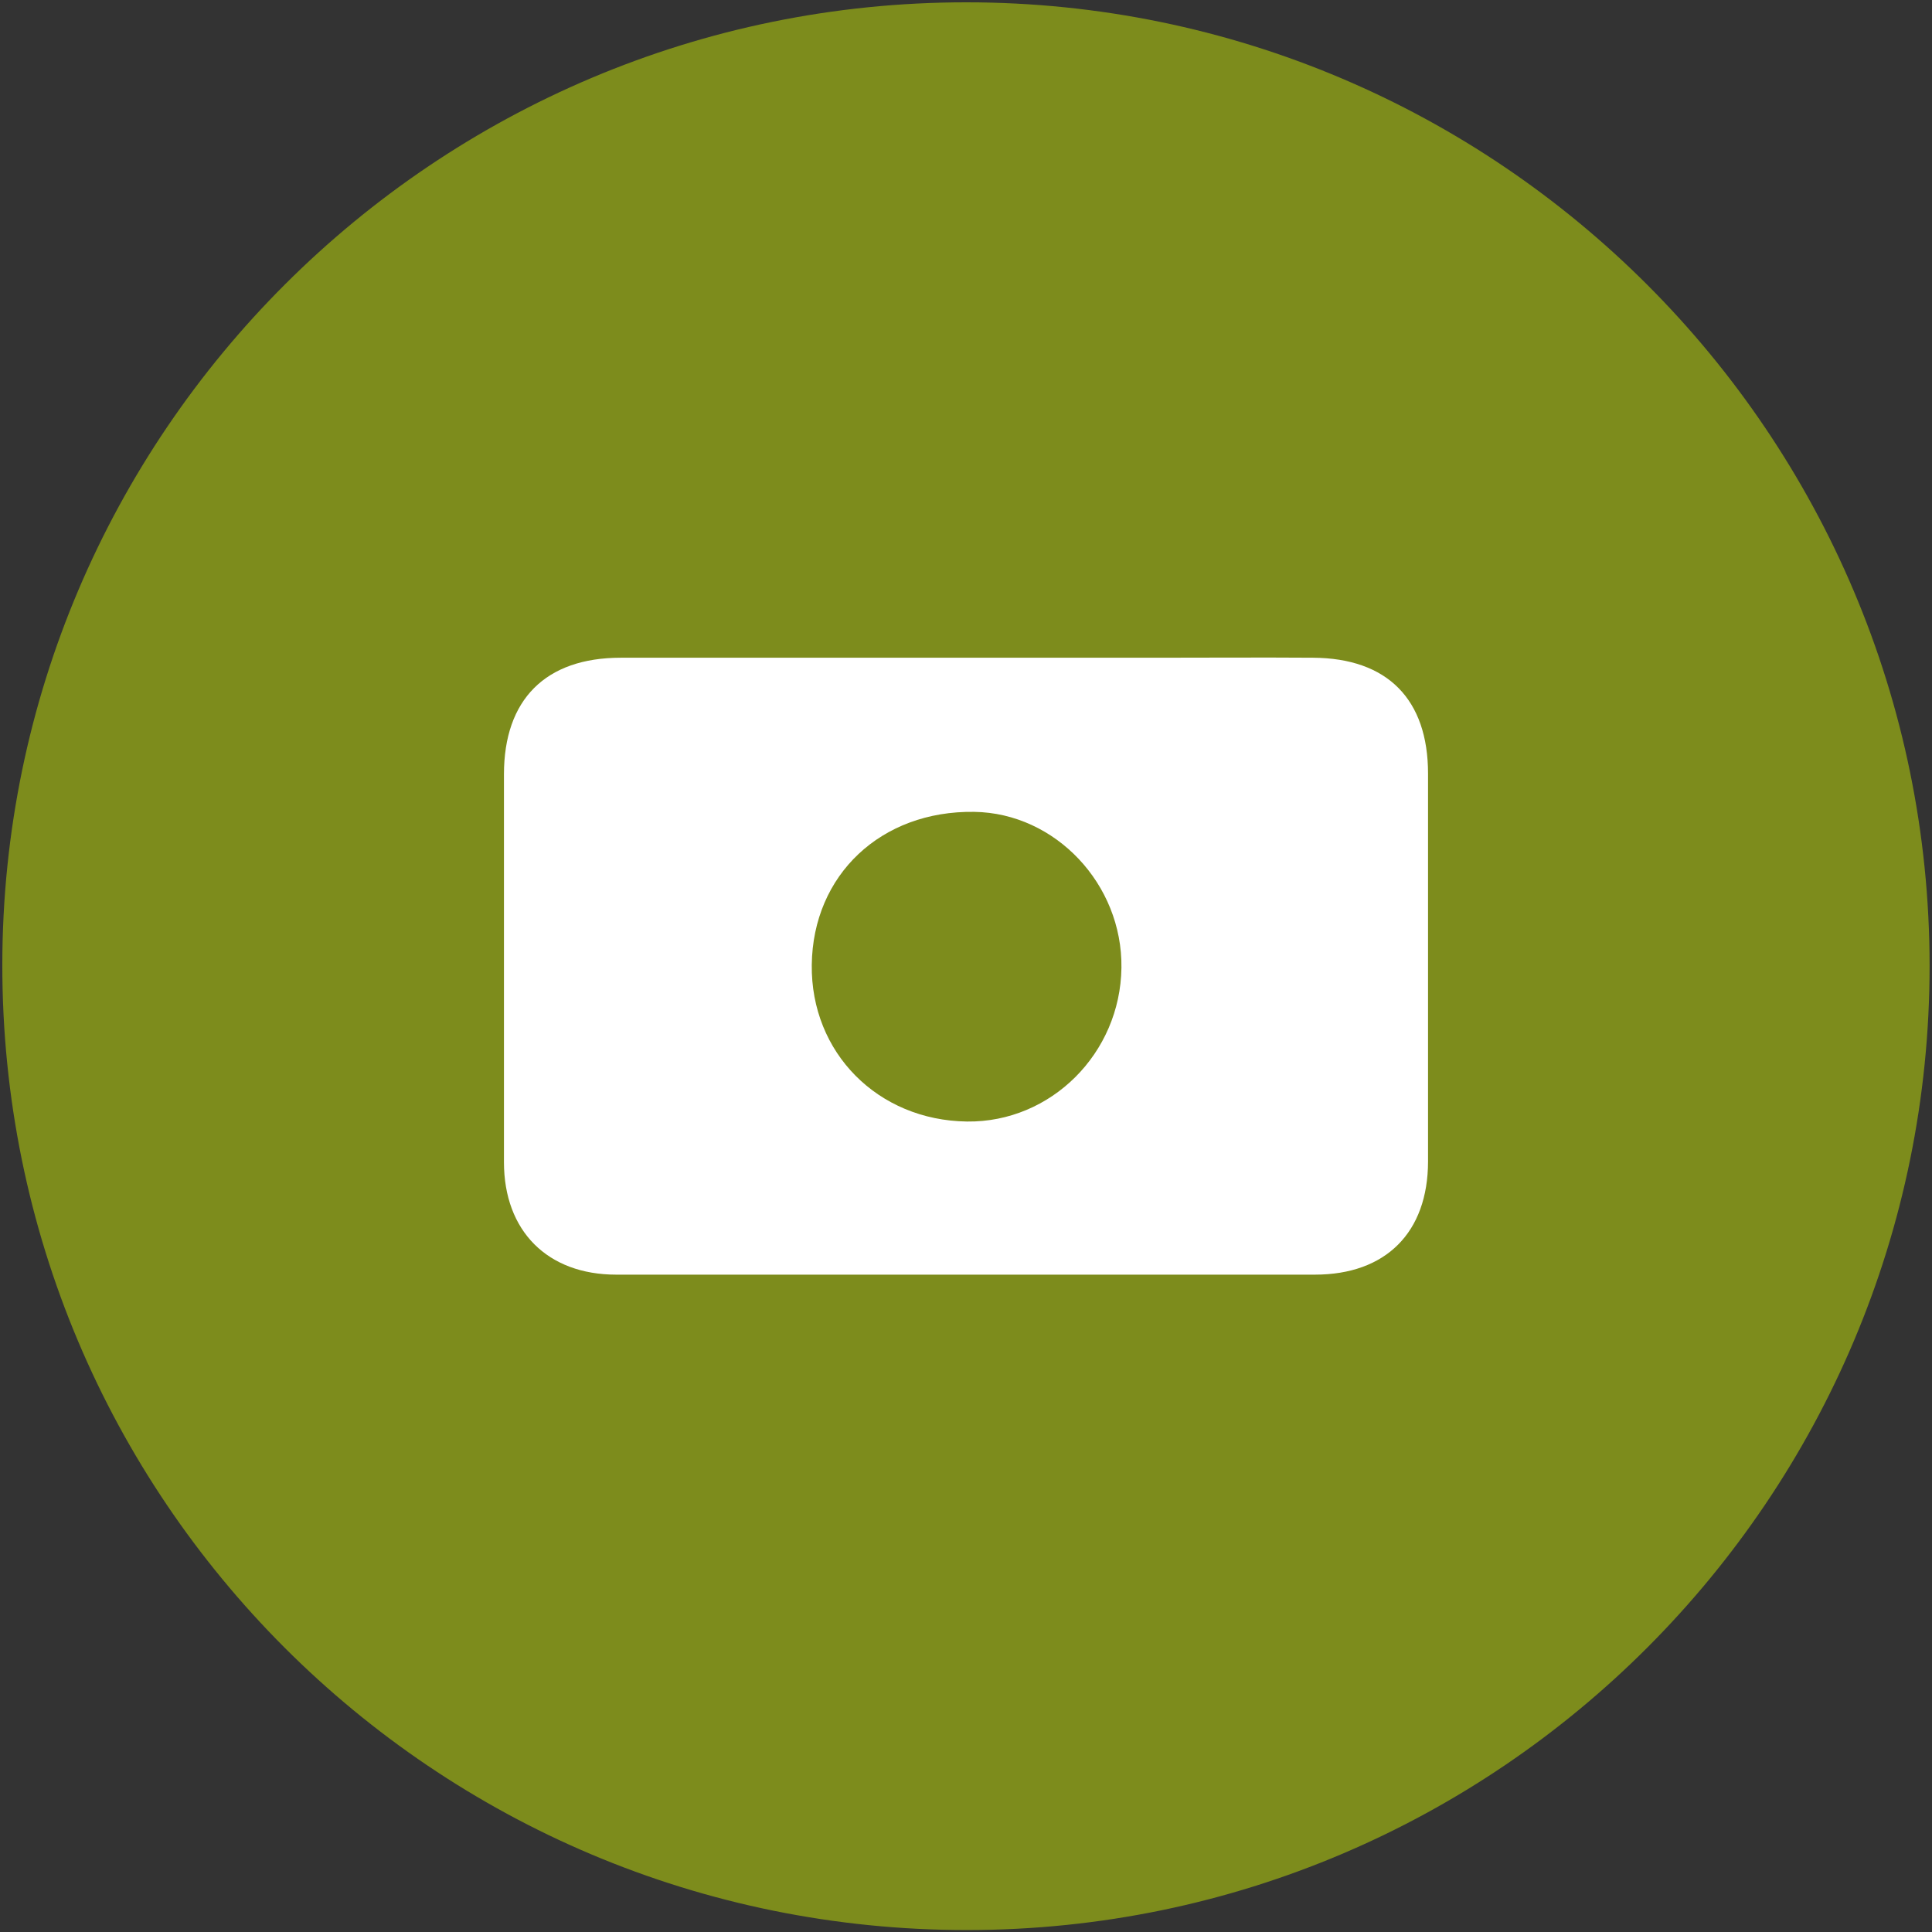
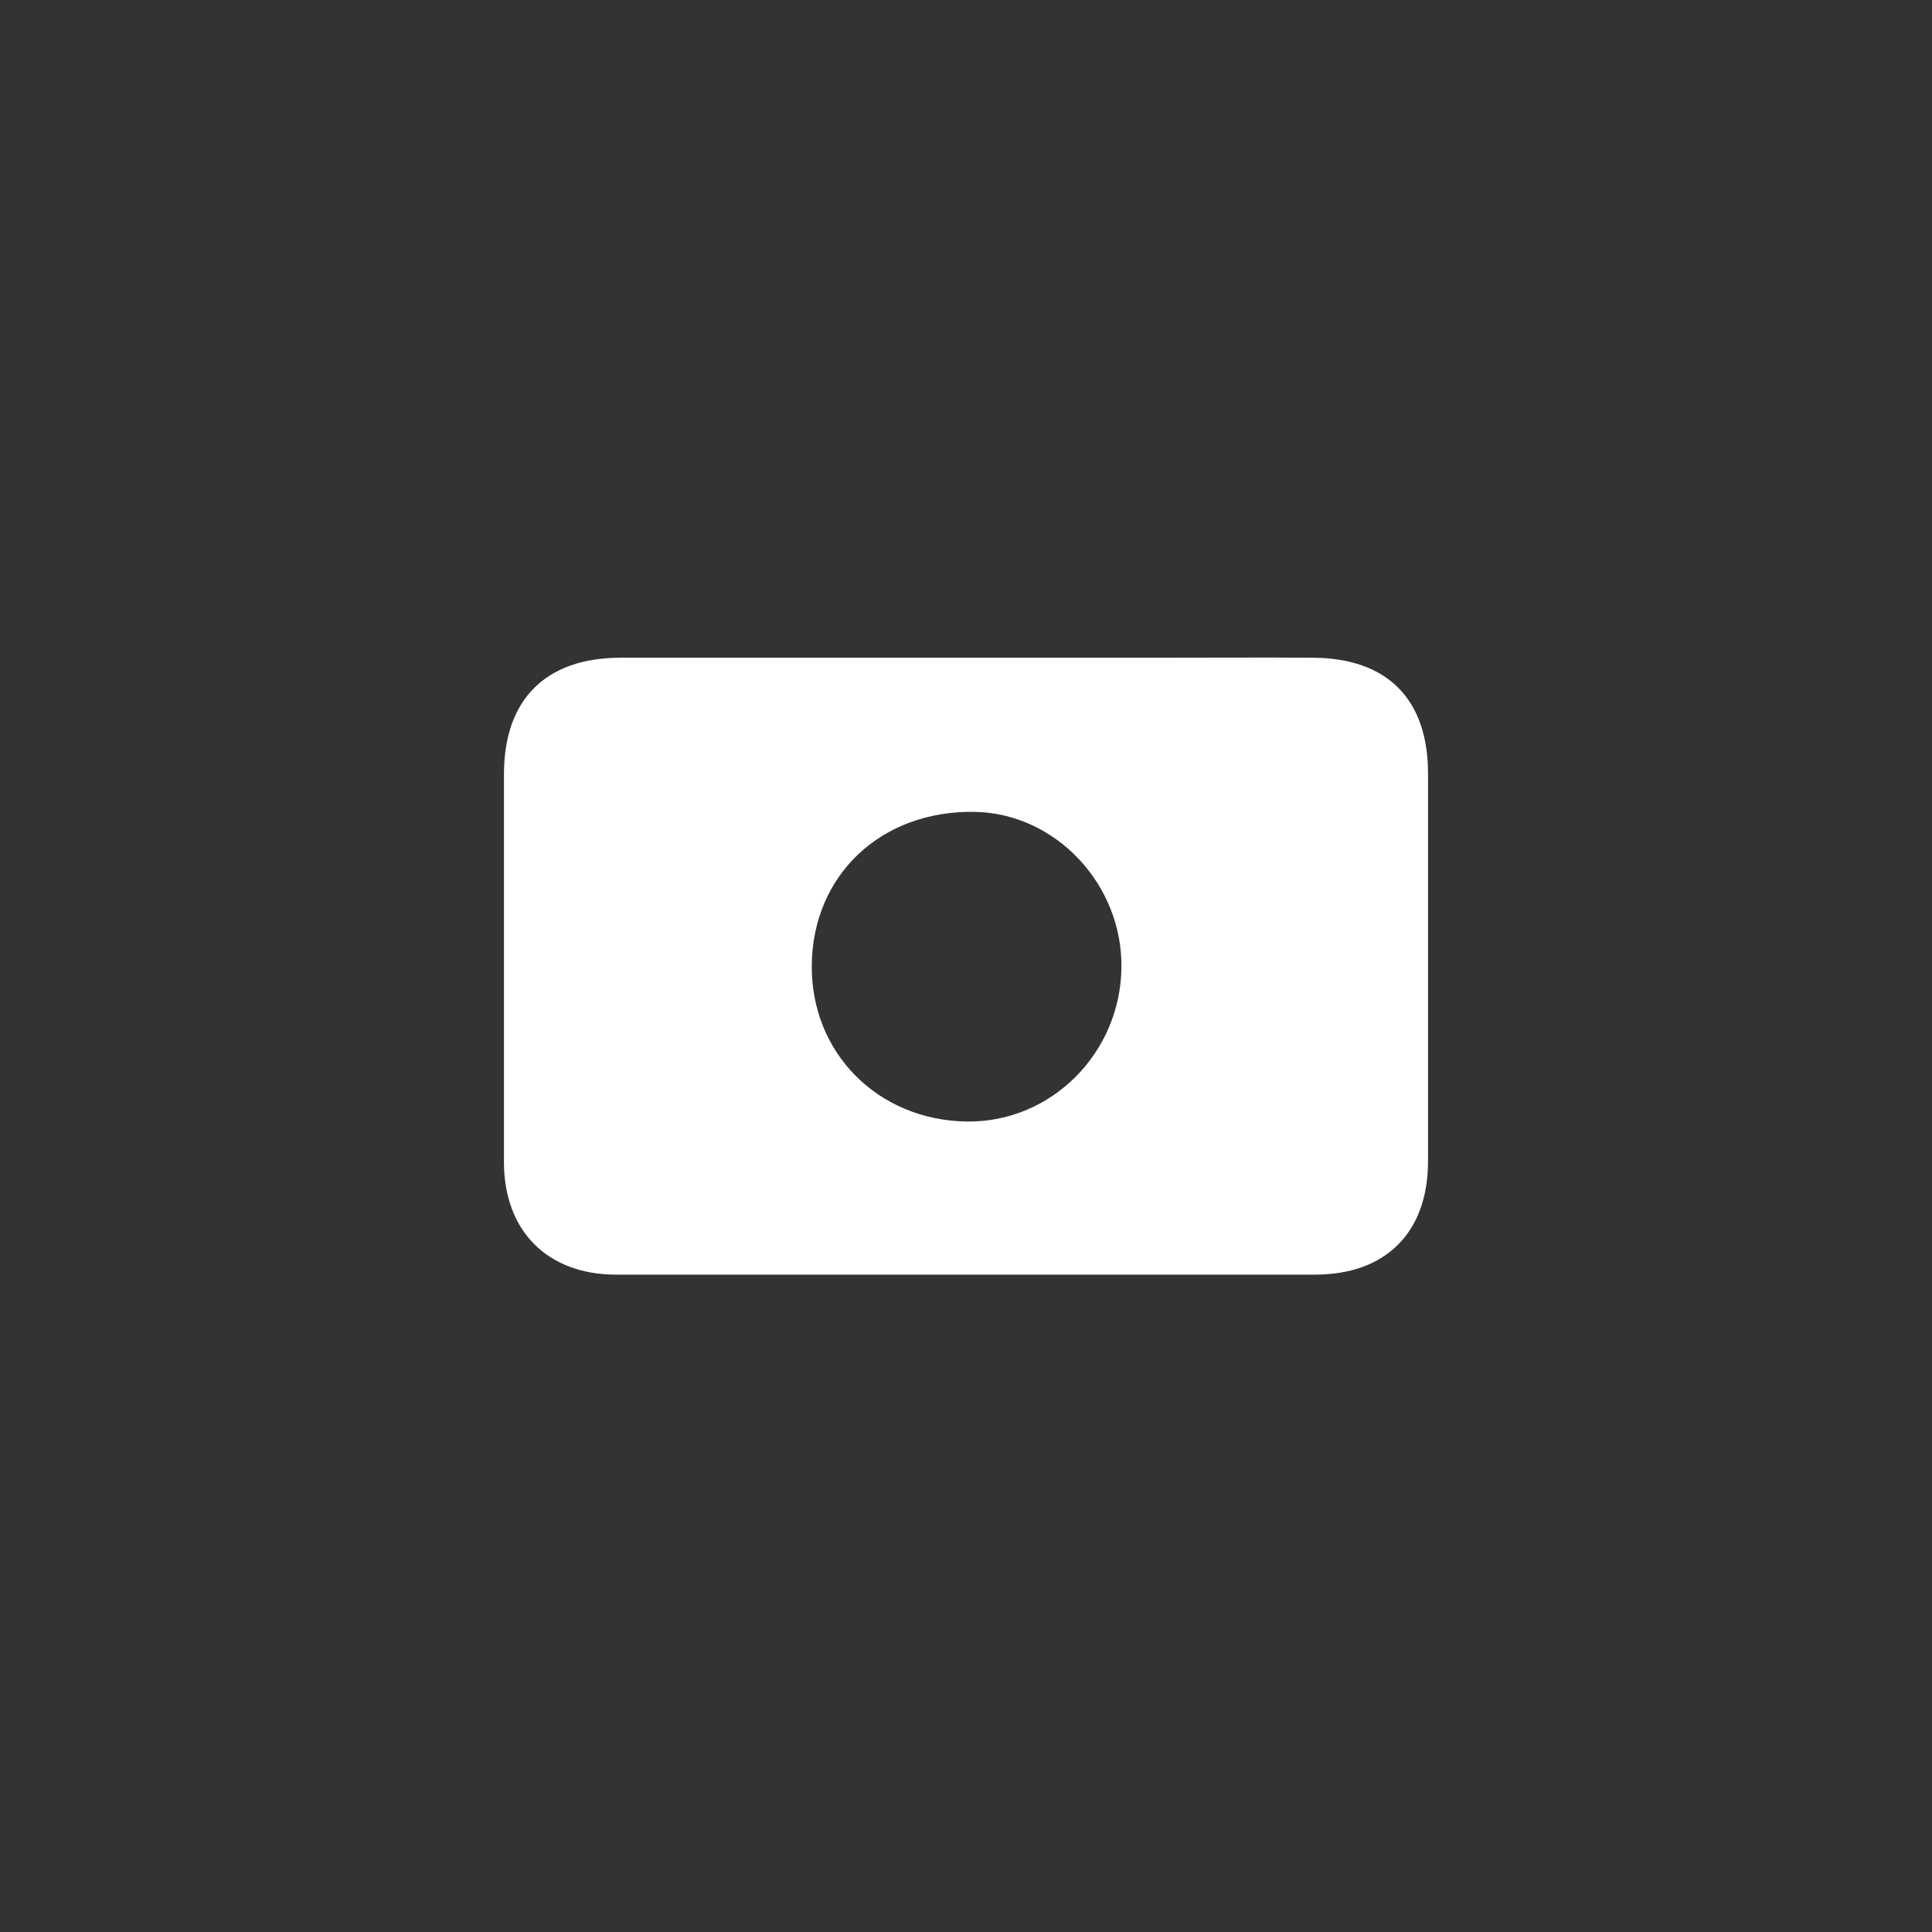
<svg xmlns="http://www.w3.org/2000/svg" id="Ebene_1" data-name="Ebene 1" viewBox="0 0 208.32 208.36">
  <rect x="0" y="0" width="208.32" height="208.36" fill="#333333" stroke="none" />
  <defs>
    <style>
      .cls-1 {
        fill: #fff;
      }

      .cls-2 {
        fill: #7d8c1c;
      }
    </style>
  </defs>
-   <path class="cls-2" d="M208.06,104.12c.02,57.33-46.46,103.94-103.72,103.99C46.78,208.16,.19,161.57,.25,103.99,.3,46.73,46.89,.23,104.22,.25c57.29,.02,103.82,46.57,103.84,103.87Z" />
  <path class="cls-1" d="M141.59,70.92c-5.7-.04-11.4,0-17.1,0-19.18,0-38.37-.01-57.55,0-8.12,0-12.6,4.51-12.6,12.57,0,13.94,0,27.88,0,41.82,0,7.42,4.69,12.13,12.1,12.13,12.56,0,25.12,0,37.67,0s25.11,0,37.67,0c7.65,0,12.19-4.55,12.2-12.2,0-13.94,0-27.88,0-41.82,0-8.01-4.37-12.45-12.39-12.5Zm-37.32,50.01c-9.62-.12-16.86-7.43-16.74-16.9,.12-9.71,7.48-16.64,17.52-16.49,8.75,.13,15.99,7.8,15.87,16.81-.12,9.24-7.61,16.69-16.65,16.58Z" />
</svg>